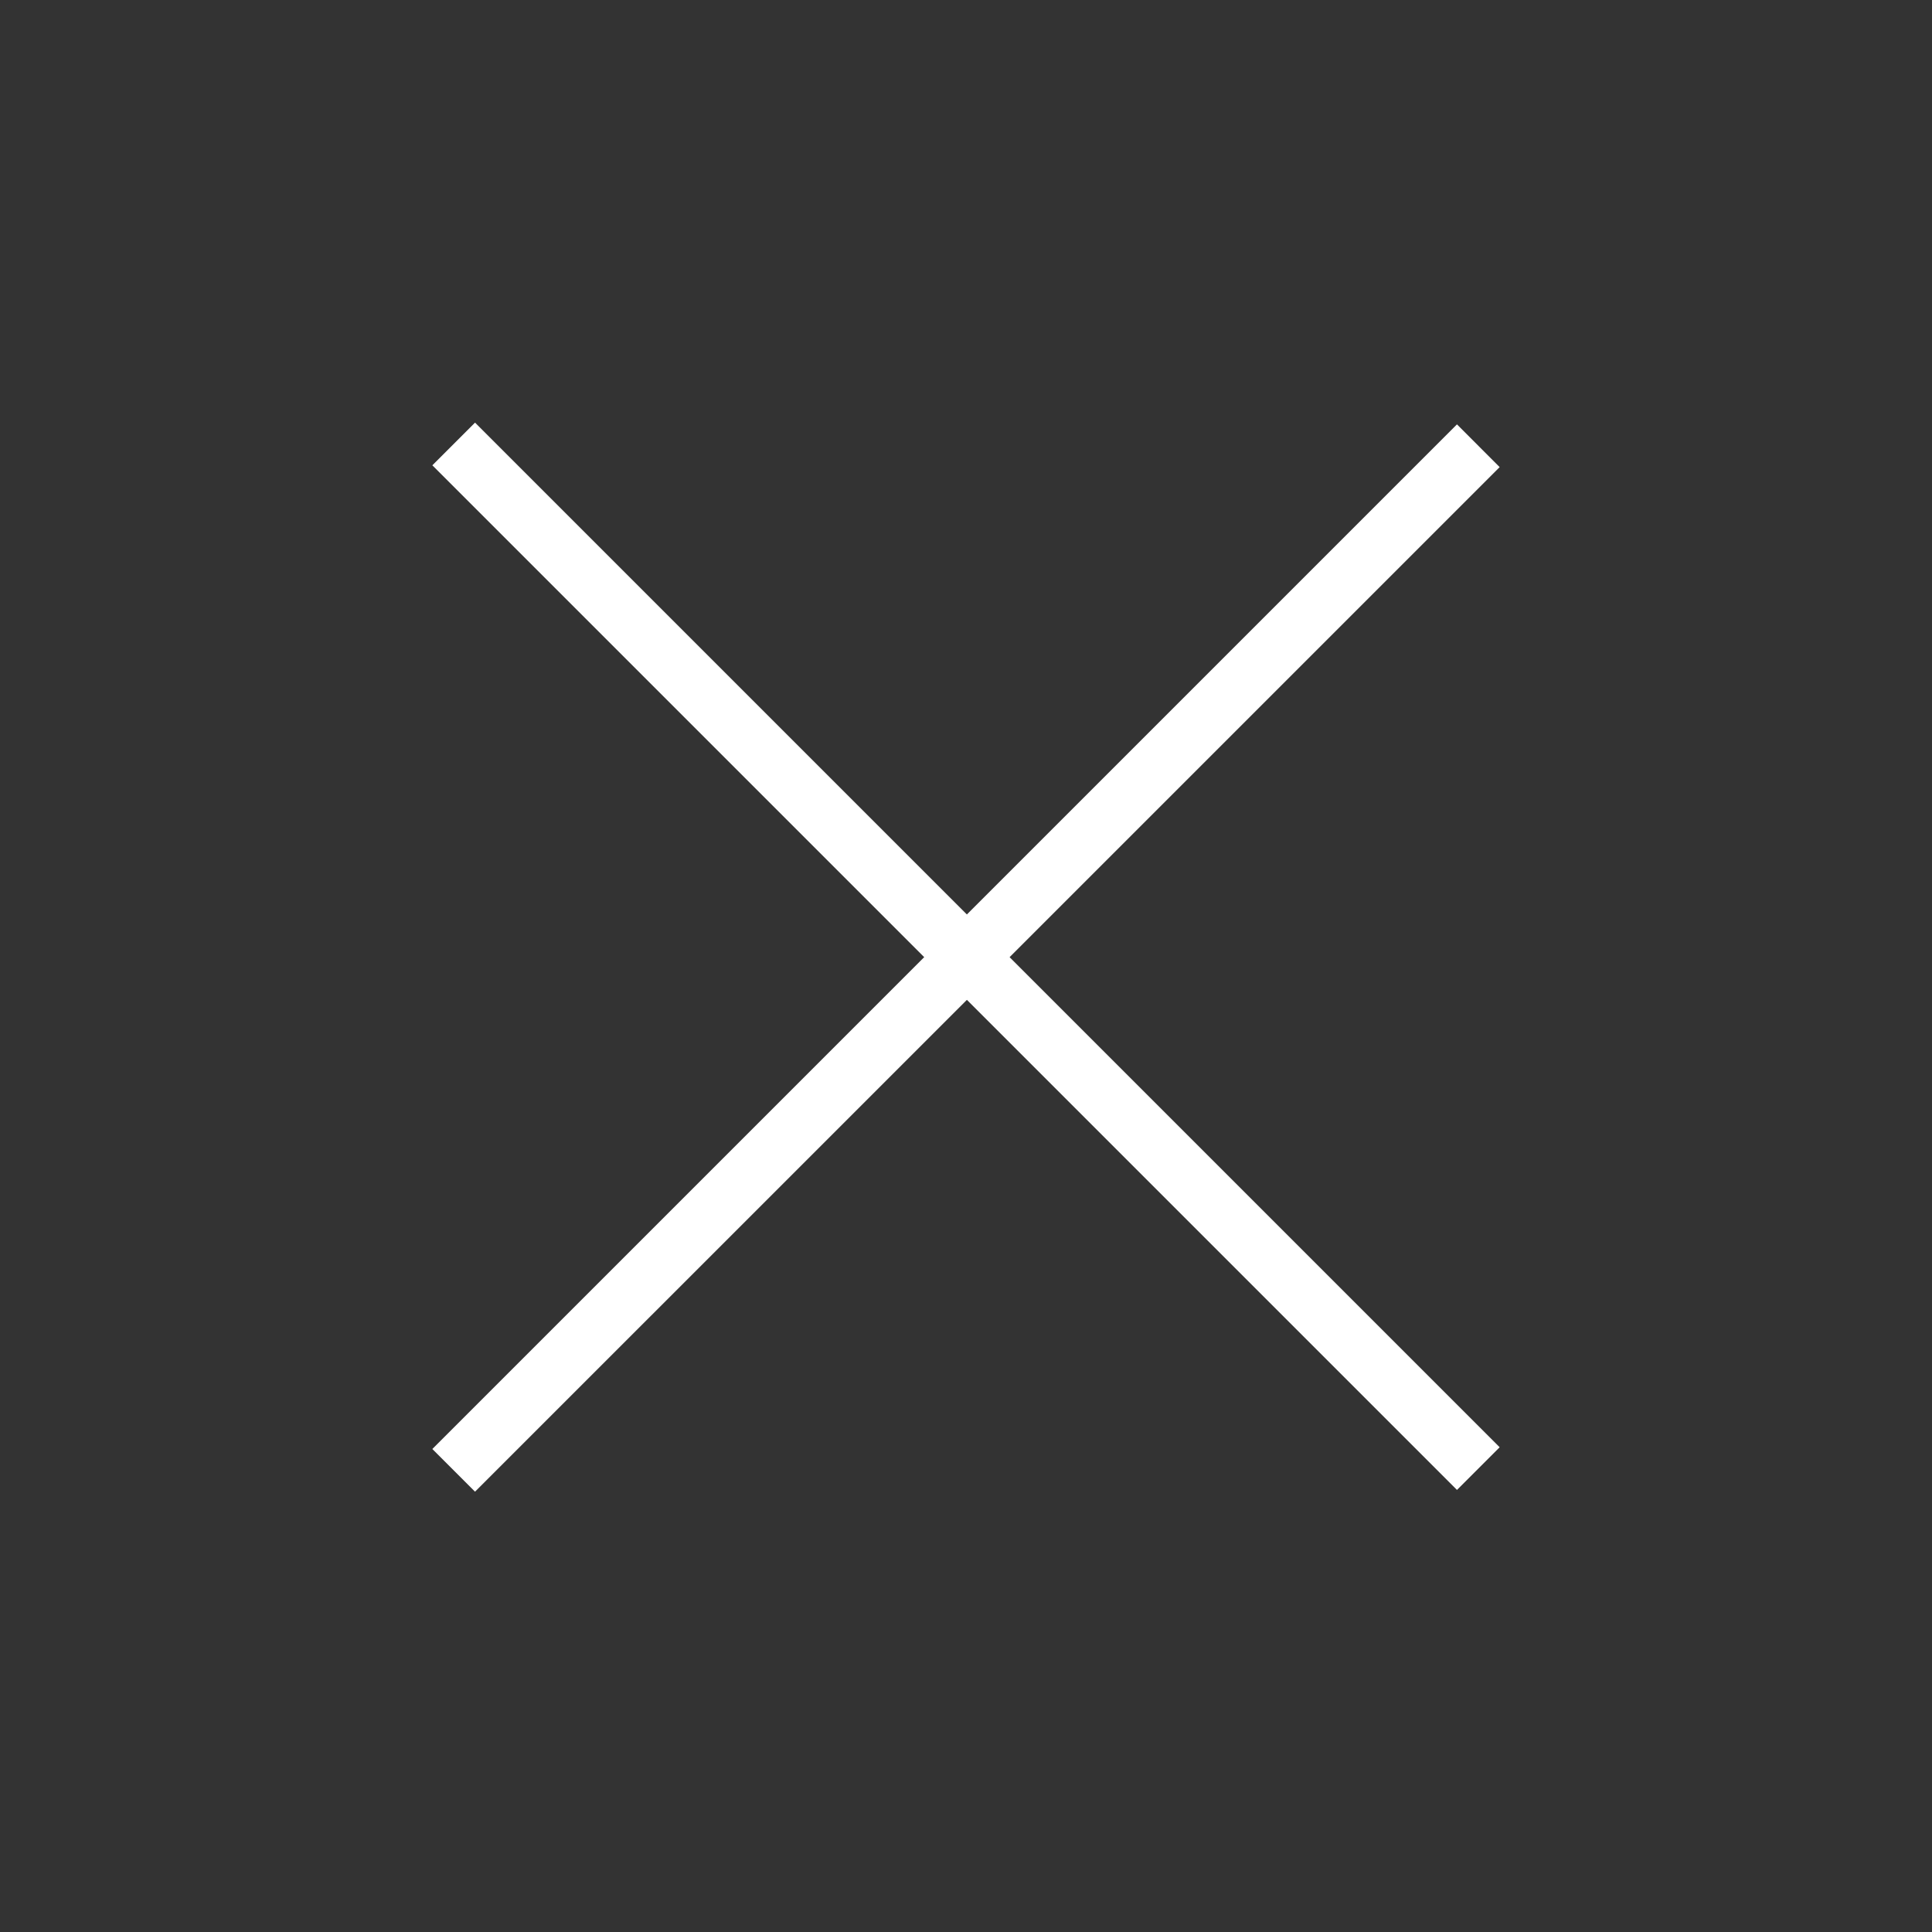
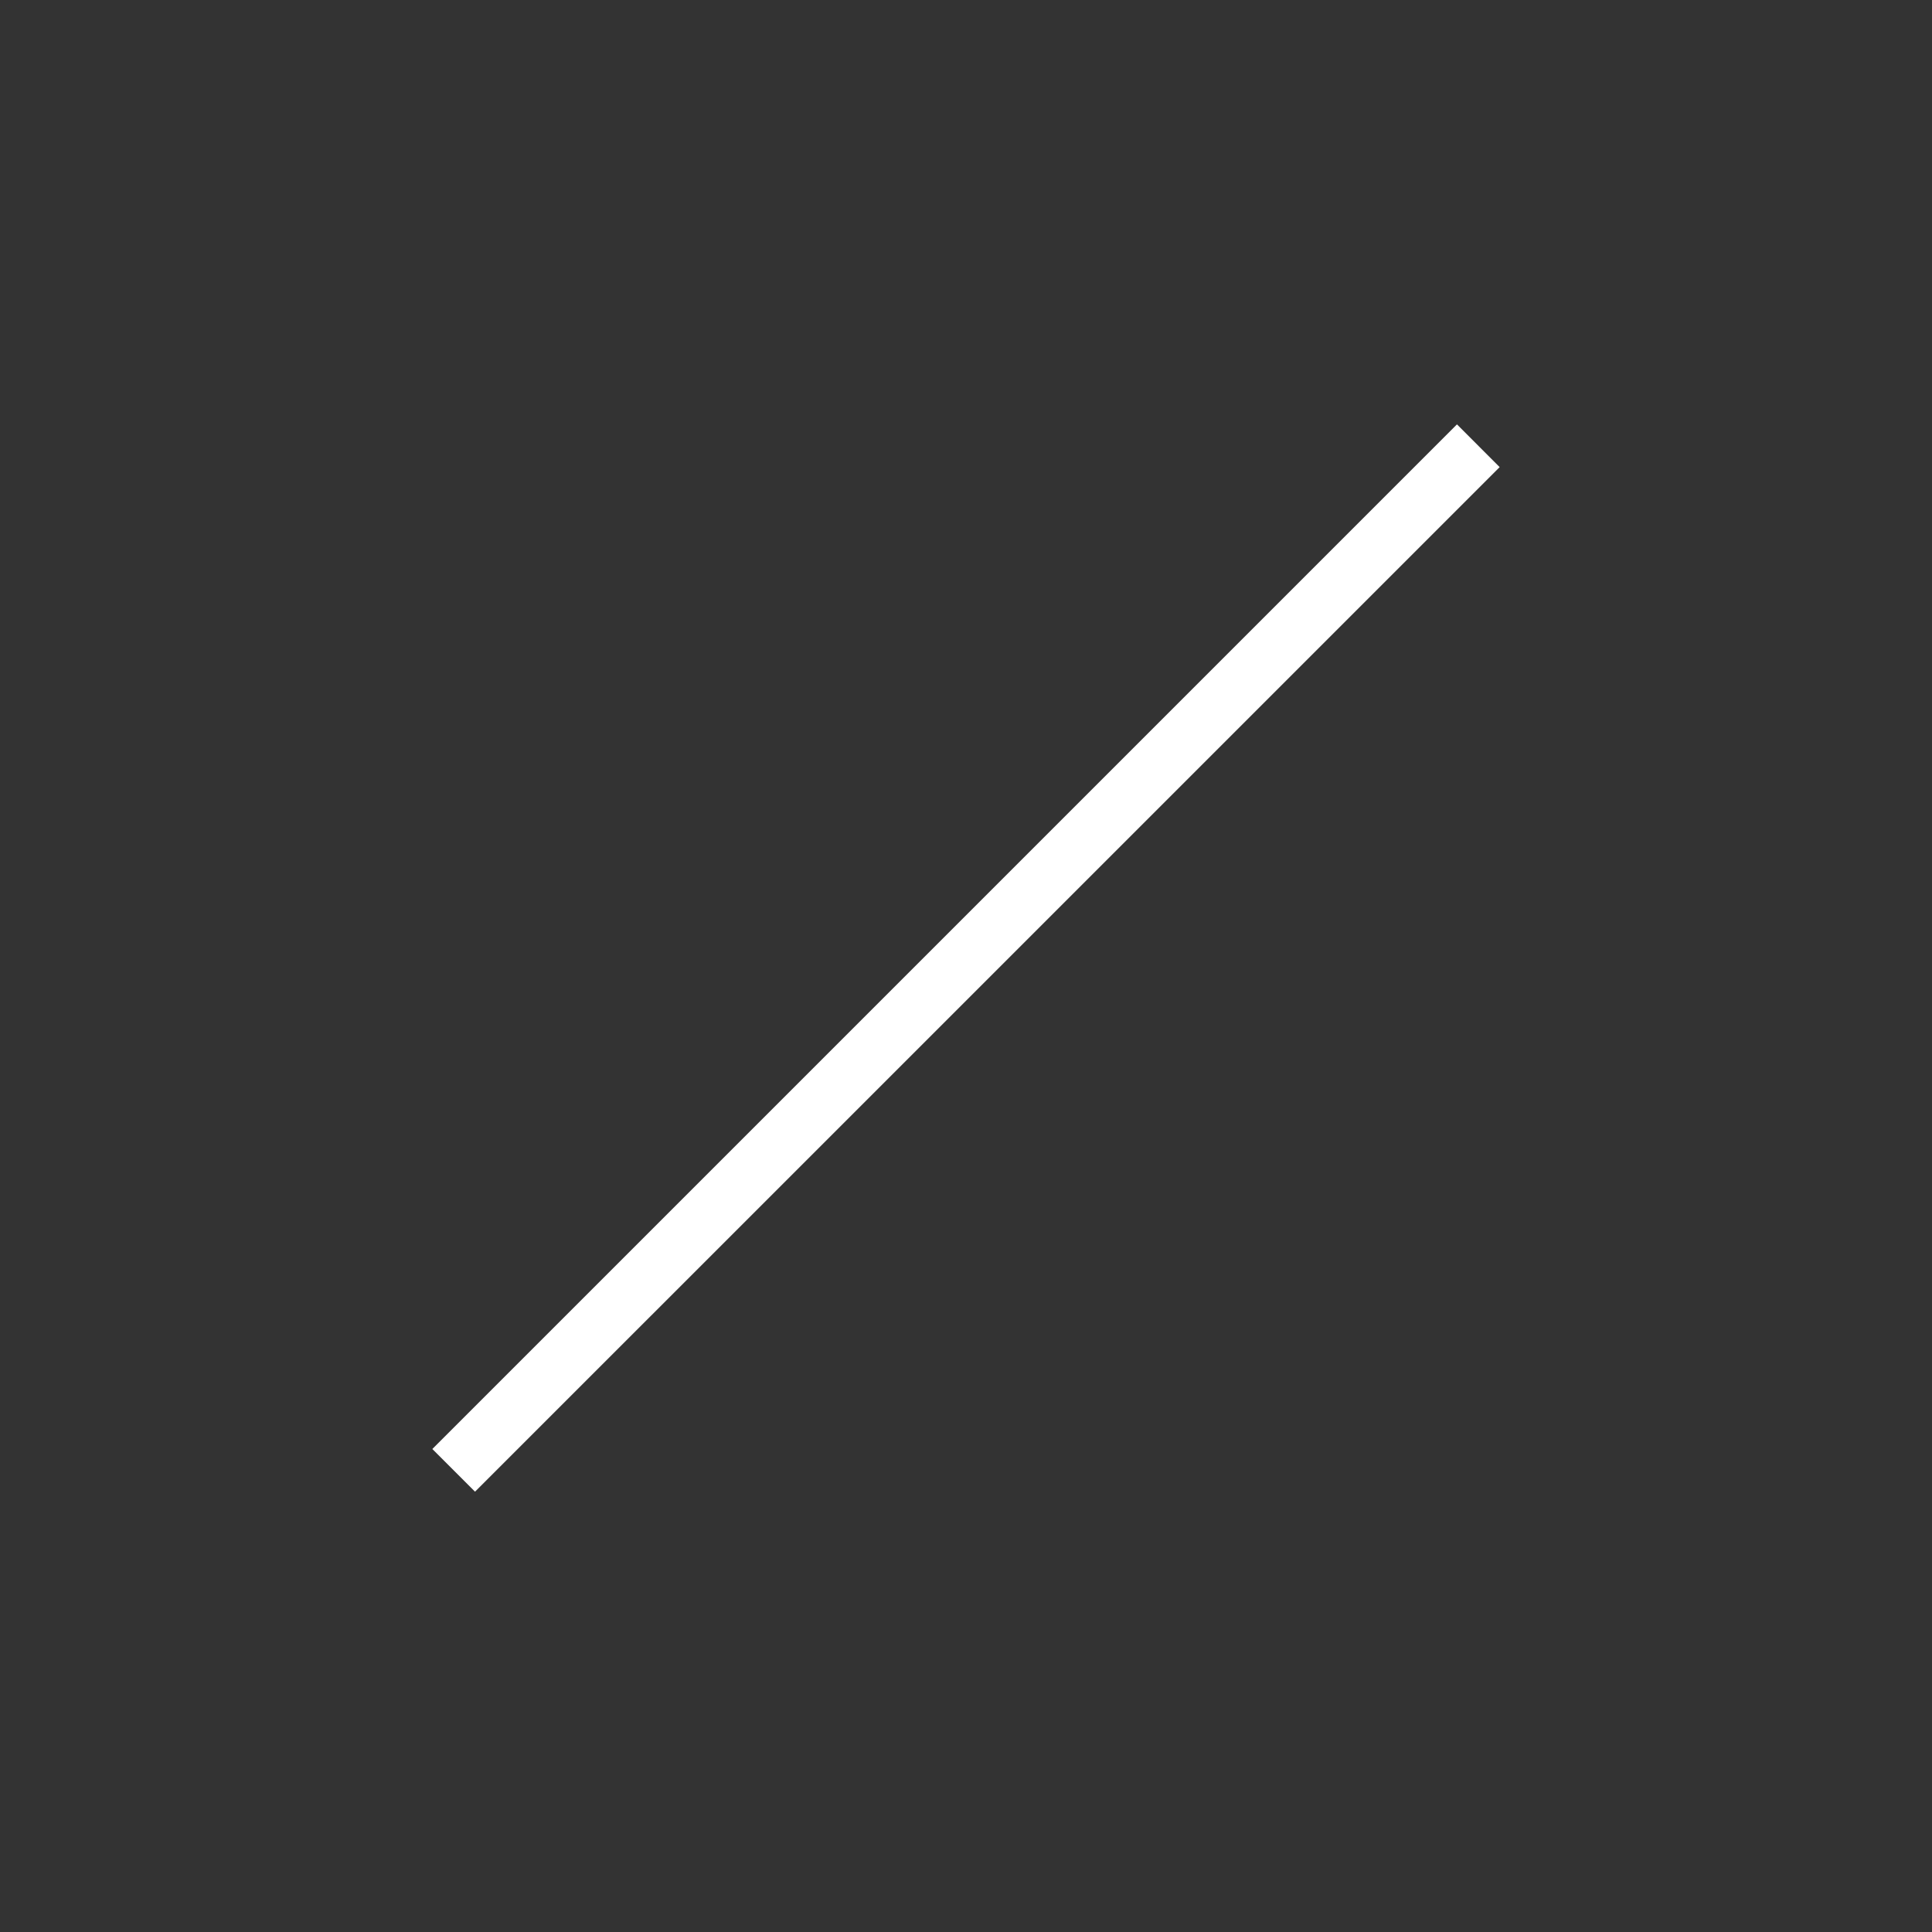
<svg xmlns="http://www.w3.org/2000/svg" width="32" height="32" viewBox="0 0 32 32" fill="none">
  <rect x="0" y="0" width="32" height="32" fill="#333333" stroke="none" />
-   <path fill-rule="evenodd" clip-rule="evenodd" d="M24.132 24.678L7.161 7.707L7.868 7L24.839 23.971L24.132 24.678Z" fill="white" />
  <path fill-rule="evenodd" clip-rule="evenodd" d="M24.839 7.737L7.868 24.707L7.161 24L24.132 7.029L24.839 7.737Z" fill="white" />
</svg>